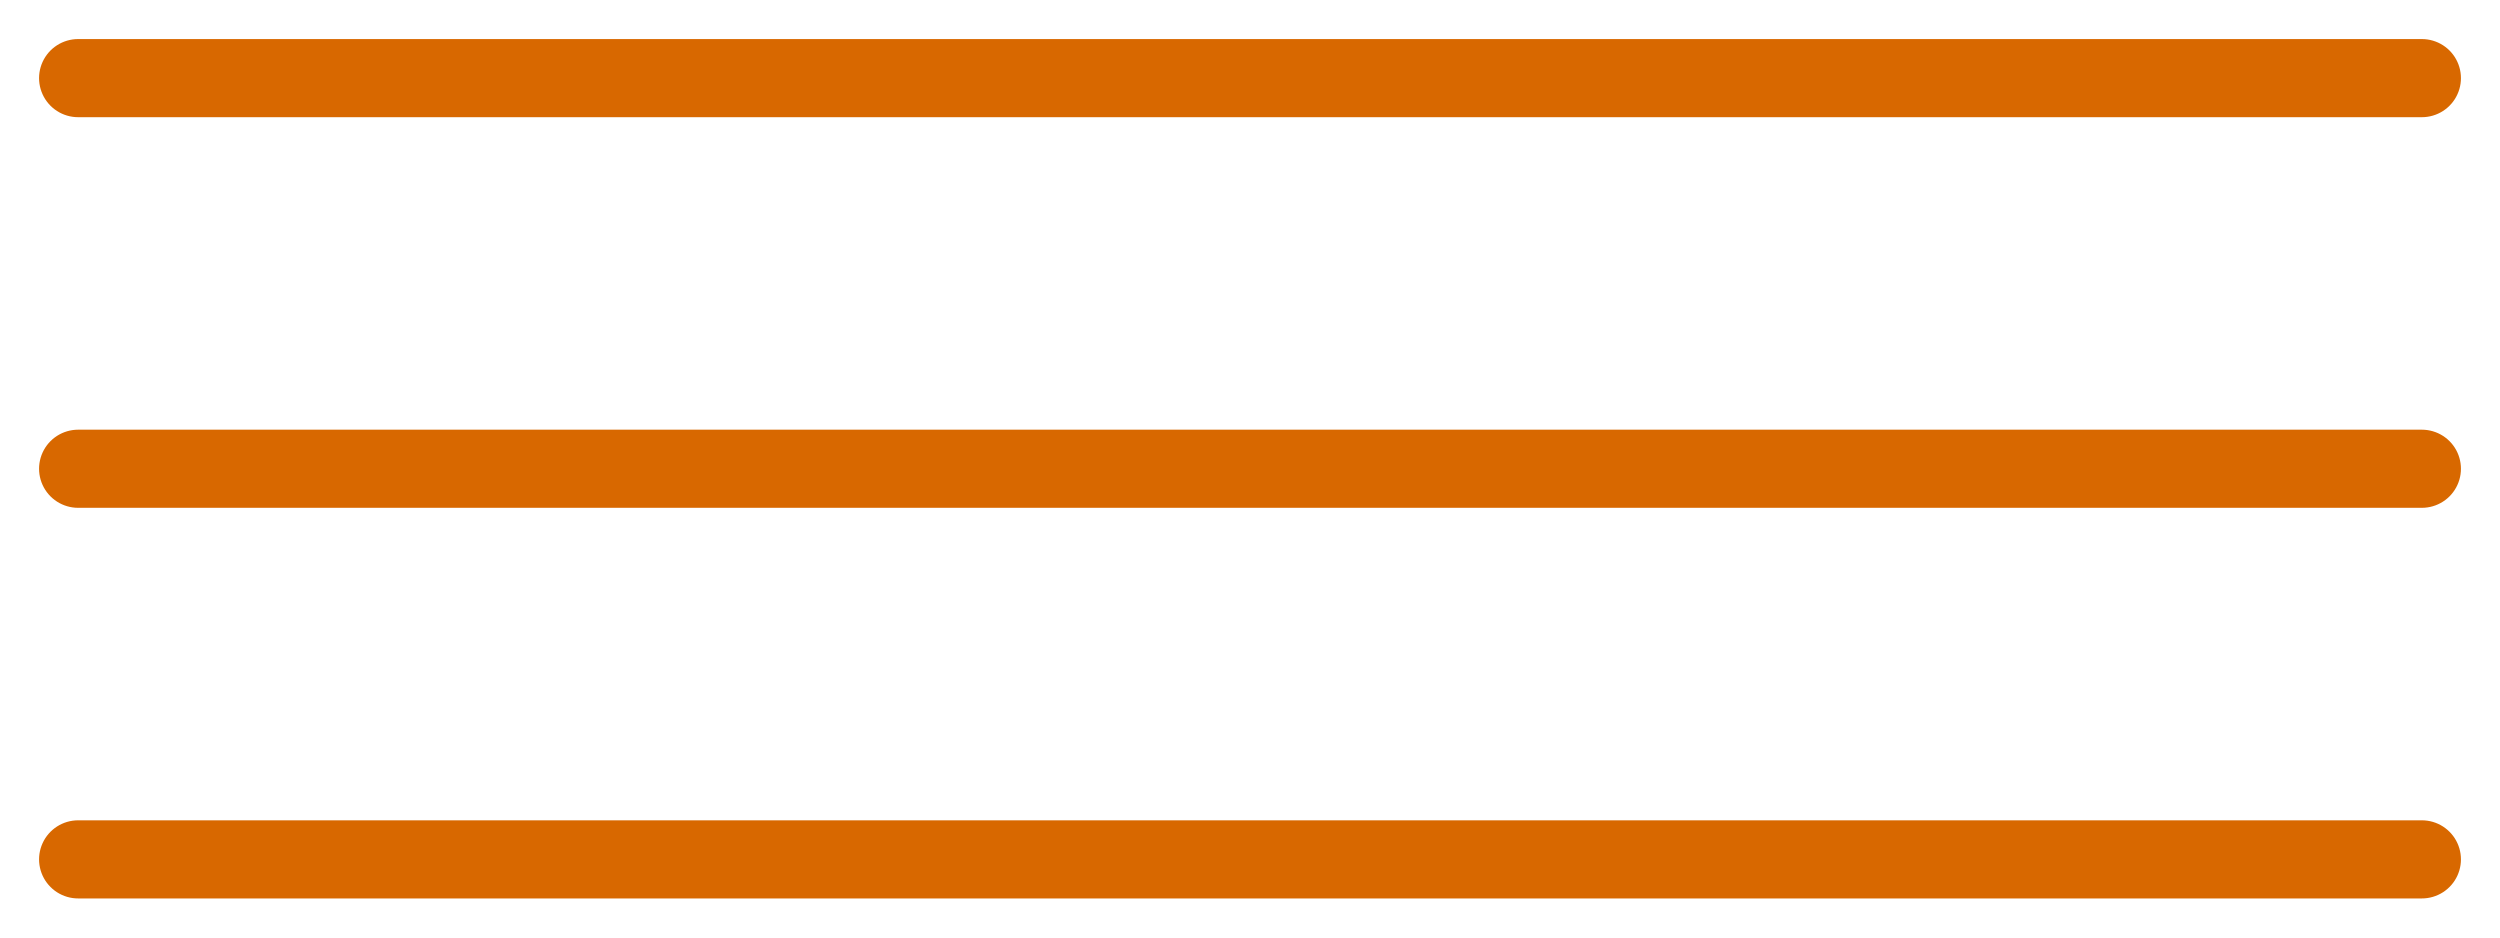
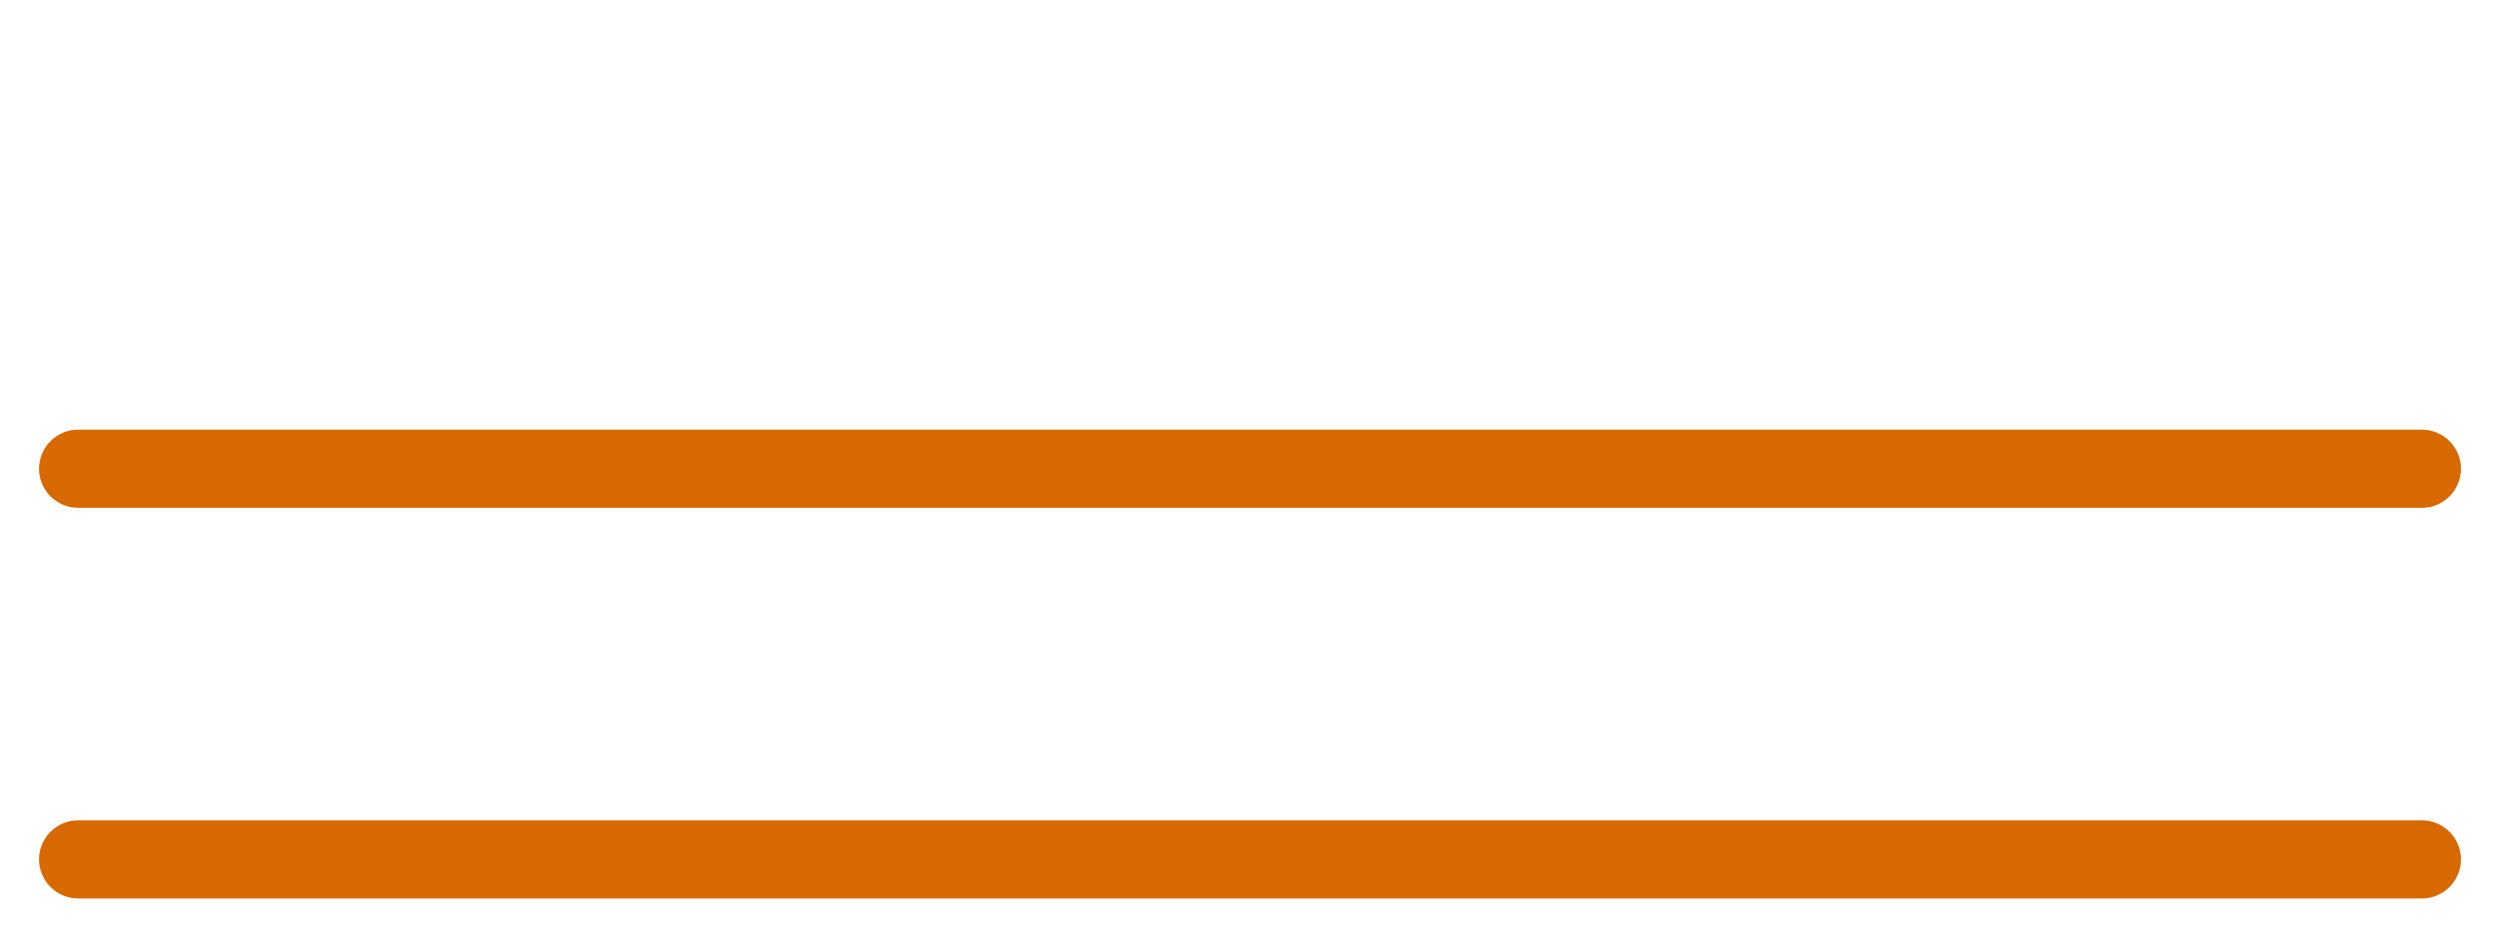
<svg xmlns="http://www.w3.org/2000/svg" width="32" height="12" viewBox="0 0 32 12" fill="none">
-   <path d="M1 1H31" stroke="#D86800" stroke-linecap="round" />
  <path d="M1 6H31" stroke="#D86800" stroke-linecap="round" />
  <path d="M1 11H31" stroke="#D86800" stroke-linecap="round" />
</svg>